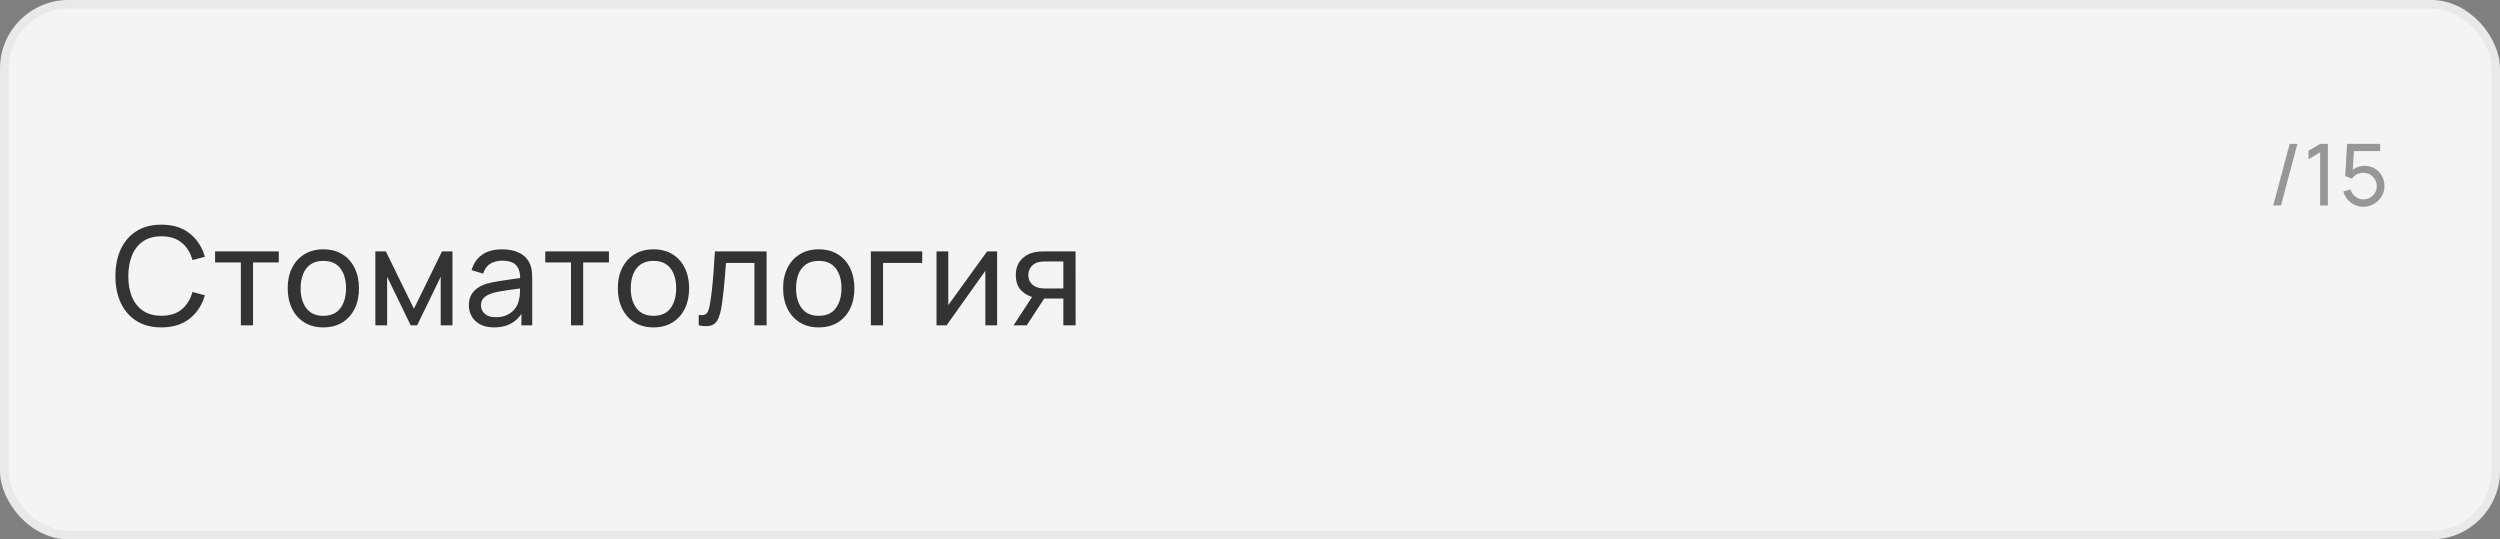
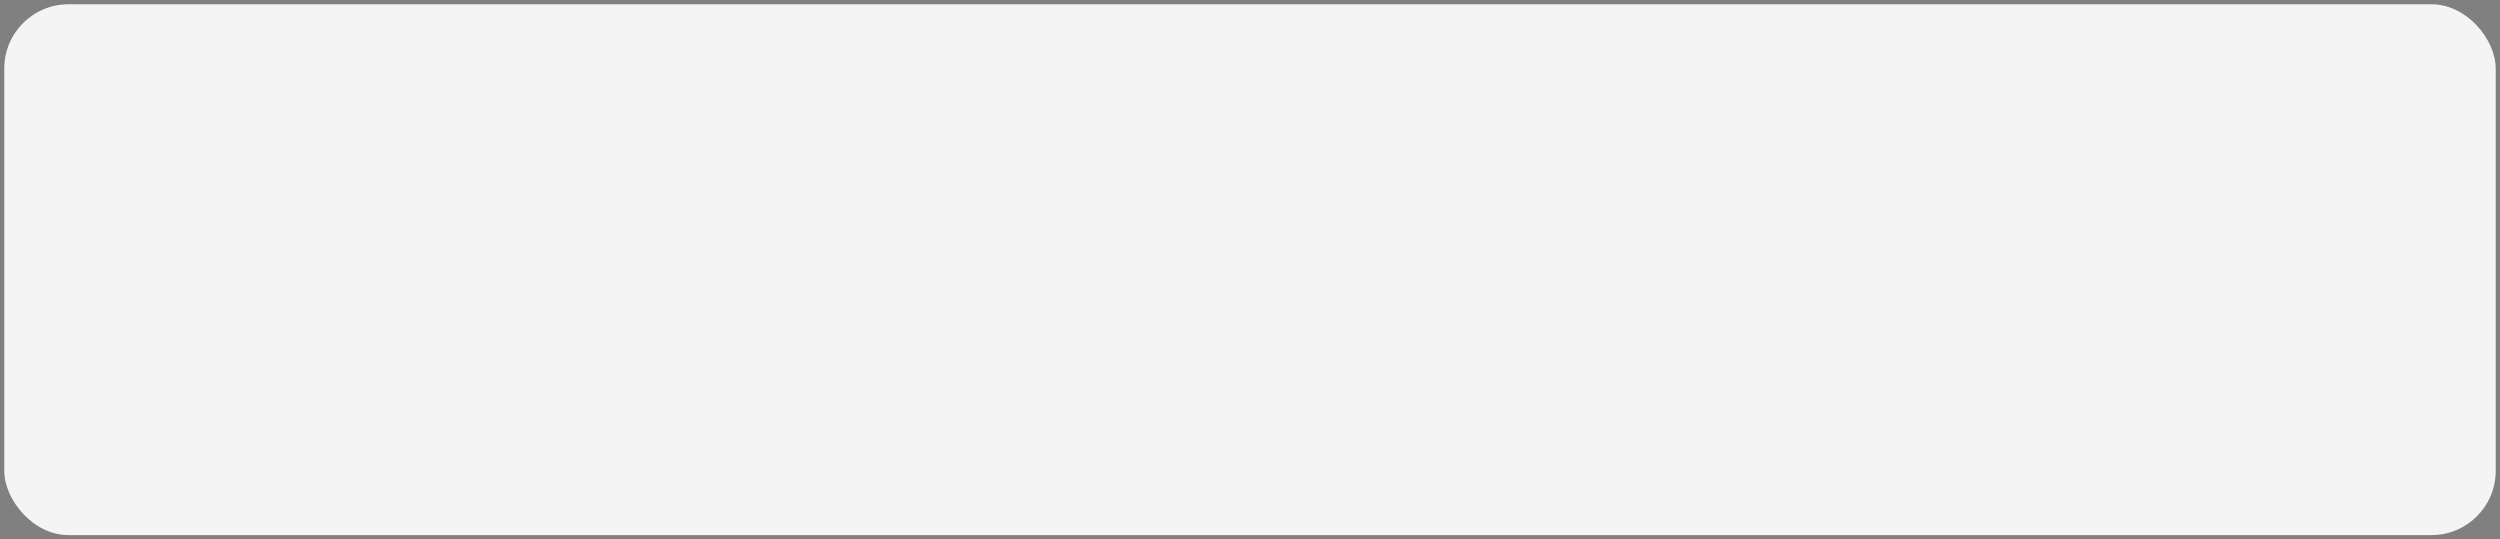
<svg xmlns="http://www.w3.org/2000/svg" width="292" height="63" viewBox="0 0 292 63" fill="none">
  <rect x="0" y="0" width="292" height="63" fill="#808080" stroke="none" />
  <rect x="0.5" y="0.5" width="291" height="62" rx="7.5" fill="#F4F4F4" />
-   <rect x="0.5" y="0.5" width="291" height="62" rx="7.5" stroke="#E9E9E9" />
-   <path d="M18.856 38.24C17.709 38.24 16.736 37.987 15.936 37.48C15.136 36.973 14.525 36.269 14.104 35.368C13.688 34.467 13.48 33.424 13.48 32.24C13.48 31.056 13.688 30.013 14.104 29.112C14.525 28.211 15.136 27.507 15.936 27C16.736 26.493 17.709 26.24 18.856 26.24C20.189 26.24 21.285 26.579 22.144 27.256C23.008 27.933 23.603 28.845 23.928 29.992L22.48 30.376C22.245 29.517 21.827 28.84 21.224 28.344C20.621 27.848 19.832 27.6 18.856 27.6C17.997 27.6 17.283 27.795 16.712 28.184C16.141 28.573 15.712 29.117 15.424 29.816C15.136 30.509 14.989 31.317 14.984 32.24C14.979 33.157 15.12 33.965 15.408 34.664C15.696 35.357 16.128 35.901 16.704 36.296C17.28 36.685 17.997 36.88 18.856 36.88C19.832 36.88 20.621 36.632 21.224 36.136C21.827 35.635 22.245 34.957 22.48 34.104L23.928 34.488C23.603 35.629 23.008 36.541 22.144 37.224C21.285 37.901 20.189 38.24 18.856 38.24ZM28.131 38V30.656H25.122V29.36H32.562V30.656H29.555V38H28.131ZM37.761 38.24C36.902 38.24 36.161 38.045 35.537 37.656C34.918 37.267 34.441 36.728 34.105 36.04C33.769 35.352 33.601 34.563 33.601 33.672C33.601 32.765 33.771 31.971 34.113 31.288C34.454 30.605 34.937 30.075 35.561 29.696C36.185 29.312 36.918 29.12 37.761 29.12C38.625 29.12 39.369 29.315 39.993 29.704C40.617 30.088 41.094 30.624 41.425 31.312C41.761 31.995 41.929 32.781 41.929 33.672C41.929 34.573 41.761 35.368 41.425 36.056C41.089 36.739 40.609 37.275 39.985 37.664C39.361 38.048 38.619 38.24 37.761 38.24ZM37.761 36.888C38.657 36.888 39.323 36.589 39.761 35.992C40.198 35.395 40.417 34.621 40.417 33.672C40.417 32.696 40.195 31.92 39.753 31.344C39.31 30.763 38.646 30.472 37.761 30.472C37.158 30.472 36.662 30.608 36.273 30.88C35.883 31.152 35.593 31.528 35.401 32.008C35.209 32.488 35.113 33.043 35.113 33.672C35.113 34.643 35.337 35.421 35.785 36.008C36.233 36.595 36.891 36.888 37.761 36.888ZM43.842 38V29.36H45.066L48.346 36.064L51.626 29.36H52.85V38H51.474V32.328L48.722 38H47.97L45.218 32.328V38H43.842ZM57.7 38.24C57.055 38.24 56.514 38.123 56.076 37.888C55.644 37.648 55.316 37.333 55.092 36.944C54.874 36.555 54.764 36.128 54.764 35.664C54.764 35.211 54.85 34.819 55.02 34.488C55.196 34.152 55.442 33.875 55.756 33.656C56.071 33.432 56.447 33.256 56.884 33.128C57.295 33.016 57.754 32.92 58.26 32.84C58.772 32.755 59.29 32.677 59.812 32.608C60.335 32.539 60.823 32.472 61.276 32.408L60.764 32.704C60.78 31.936 60.626 31.368 60.3 31C59.98 30.632 59.426 30.448 58.636 30.448C58.114 30.448 57.655 30.568 57.26 30.808C56.871 31.043 56.596 31.427 56.436 31.96L55.084 31.552C55.292 30.795 55.695 30.2 56.292 29.768C56.89 29.336 57.676 29.12 58.652 29.12C59.436 29.12 60.108 29.261 60.668 29.544C61.234 29.821 61.639 30.243 61.884 30.808C62.007 31.075 62.084 31.365 62.116 31.68C62.148 31.989 62.164 32.315 62.164 32.656V38H60.9V35.928L61.196 36.12C60.871 36.819 60.415 37.347 59.828 37.704C59.247 38.061 58.538 38.24 57.7 38.24ZM57.916 37.048C58.428 37.048 58.871 36.957 59.244 36.776C59.623 36.589 59.927 36.347 60.156 36.048C60.386 35.744 60.535 35.413 60.604 35.056C60.684 34.789 60.727 34.493 60.732 34.168C60.743 33.837 60.748 33.584 60.748 33.408L61.244 33.624C60.78 33.688 60.324 33.749 59.876 33.808C59.428 33.867 59.004 33.931 58.604 34C58.204 34.064 57.844 34.141 57.524 34.232C57.29 34.307 57.068 34.403 56.86 34.52C56.658 34.637 56.492 34.789 56.364 34.976C56.242 35.157 56.18 35.384 56.18 35.656C56.18 35.891 56.239 36.115 56.356 36.328C56.479 36.541 56.666 36.715 56.916 36.848C57.172 36.981 57.506 37.048 57.916 37.048ZM66.692 38V30.656H63.684V29.36H71.124V30.656H68.116V38H66.692ZM76.323 38.24C75.464 38.24 74.722 38.045 74.099 37.656C73.48 37.267 73.002 36.728 72.666 36.04C72.331 35.352 72.162 34.563 72.162 33.672C72.162 32.765 72.333 31.971 72.674 31.288C73.016 30.605 73.499 30.075 74.123 29.696C74.746 29.312 75.48 29.12 76.323 29.12C77.186 29.12 77.93 29.315 78.555 29.704C79.178 30.088 79.656 30.624 79.987 31.312C80.323 31.995 80.49 32.781 80.49 33.672C80.49 34.573 80.323 35.368 79.987 36.056C79.65 36.739 79.171 37.275 78.546 37.664C77.922 38.048 77.181 38.24 76.323 38.24ZM76.323 36.888C77.219 36.888 77.885 36.589 78.323 35.992C78.76 35.395 78.978 34.621 78.978 33.672C78.978 32.696 78.757 31.92 78.314 31.344C77.872 30.763 77.208 30.472 76.323 30.472C75.72 30.472 75.224 30.608 74.835 30.88C74.445 31.152 74.154 31.528 73.963 32.008C73.77 32.488 73.674 33.043 73.674 33.672C73.674 34.643 73.898 35.421 74.347 36.008C74.794 36.595 75.453 36.888 76.323 36.888ZM81.612 38V36.776C81.932 36.835 82.174 36.824 82.34 36.744C82.51 36.659 82.636 36.512 82.716 36.304C82.801 36.091 82.871 35.824 82.924 35.504C83.014 34.997 83.092 34.432 83.156 33.808C83.225 33.184 83.287 32.501 83.34 31.76C83.398 31.013 83.452 30.213 83.5 29.36H89.54V38H88.116V30.712H84.796C84.764 31.203 84.724 31.707 84.676 32.224C84.633 32.741 84.588 33.245 84.54 33.736C84.492 34.221 84.439 34.675 84.38 35.096C84.326 35.512 84.268 35.872 84.204 36.176C84.103 36.699 83.961 37.117 83.78 37.432C83.599 37.741 83.337 37.941 82.996 38.032C82.654 38.128 82.193 38.117 81.612 38ZM95.627 38.24C94.768 38.24 94.027 38.045 93.403 37.656C92.784 37.267 92.307 36.728 91.971 36.04C91.635 35.352 91.467 34.563 91.467 33.672C91.467 32.765 91.638 31.971 91.979 31.288C92.32 30.605 92.803 30.075 93.427 29.696C94.051 29.312 94.784 29.12 95.627 29.12C96.491 29.12 97.235 29.315 97.859 29.704C98.483 30.088 98.96 30.624 99.291 31.312C99.627 31.995 99.795 32.781 99.795 33.672C99.795 34.573 99.627 35.368 99.291 36.056C98.955 36.739 98.475 37.275 97.851 37.664C97.227 38.048 96.486 38.24 95.627 38.24ZM95.627 36.888C96.523 36.888 97.189 36.589 97.627 35.992C98.064 35.395 98.283 34.621 98.283 33.672C98.283 32.696 98.061 31.92 97.619 31.344C97.176 30.763 96.512 30.472 95.627 30.472C95.024 30.472 94.528 30.608 94.139 30.88C93.749 31.152 93.459 31.528 93.267 32.008C93.075 32.488 92.979 33.043 92.979 33.672C92.979 34.643 93.203 35.421 93.651 36.008C94.099 36.595 94.757 36.888 95.627 36.888ZM101.716 38V29.36H107.716V30.712H103.14V38H101.716ZM116.464 29.36V38H115.088V31.632L110.56 38H109.384V29.36H110.76V35.64L115.296 29.36H116.464ZM124.2 38V34.872H122.336C122.118 34.872 121.875 34.864 121.608 34.848C121.347 34.827 121.102 34.797 120.872 34.76C120.248 34.643 119.72 34.368 119.288 33.936C118.862 33.504 118.648 32.907 118.648 32.144C118.648 31.403 118.848 30.808 119.248 30.36C119.654 29.907 120.152 29.613 120.744 29.48C121.011 29.416 121.28 29.381 121.552 29.376C121.83 29.365 122.064 29.36 122.256 29.36H125.624L125.632 38H124.2ZM118.384 38L120.68 34.48H122.216L119.92 38H118.384ZM122.232 33.696H124.2V30.536H122.232C122.11 30.536 121.947 30.541 121.744 30.552C121.547 30.563 121.358 30.595 121.176 30.648C121.006 30.696 120.838 30.784 120.672 30.912C120.512 31.04 120.379 31.205 120.272 31.408C120.166 31.611 120.112 31.851 120.112 32.128C120.112 32.528 120.224 32.853 120.448 33.104C120.672 33.349 120.944 33.515 121.264 33.6C121.44 33.643 121.614 33.669 121.784 33.68C121.96 33.691 122.11 33.696 122.232 33.696Z" fill="#333333" />
-   <path d="M267.433 16.8H268.338L266.418 24H265.513L267.433 16.8ZM270.992 24V17.785L269.637 18.605V17.61L270.992 16.8H271.897V24H270.992ZM276.029 24.15C275.659 24.15 275.314 24.073 274.994 23.92C274.678 23.767 274.406 23.557 274.179 23.29C273.956 23.02 273.796 22.71 273.699 22.36L274.554 22.13C274.614 22.367 274.721 22.572 274.874 22.745C275.028 22.915 275.206 23.048 275.409 23.145C275.616 23.238 275.831 23.285 276.054 23.285C276.348 23.285 276.611 23.215 276.844 23.075C277.081 22.932 277.268 22.743 277.404 22.51C277.541 22.273 277.609 22.015 277.609 21.735C277.609 21.445 277.538 21.183 277.394 20.95C277.254 20.713 277.066 20.527 276.829 20.39C276.593 20.253 276.334 20.185 276.054 20.185C275.738 20.185 275.466 20.252 275.239 20.385C275.016 20.515 274.839 20.675 274.709 20.865L273.919 20.565L274.139 16.8H278.004V17.645H274.569L274.964 17.275L274.779 20.29L274.584 20.035C274.784 19.822 275.023 19.657 275.299 19.54C275.579 19.423 275.864 19.365 276.154 19.365C276.601 19.365 277.001 19.47 277.354 19.68C277.708 19.887 277.988 20.17 278.194 20.53C278.401 20.887 278.504 21.288 278.504 21.735C278.504 22.178 278.391 22.583 278.164 22.95C277.938 23.313 277.636 23.605 277.259 23.825C276.886 24.042 276.476 24.15 276.029 24.15Z" fill="#979797" />
</svg>